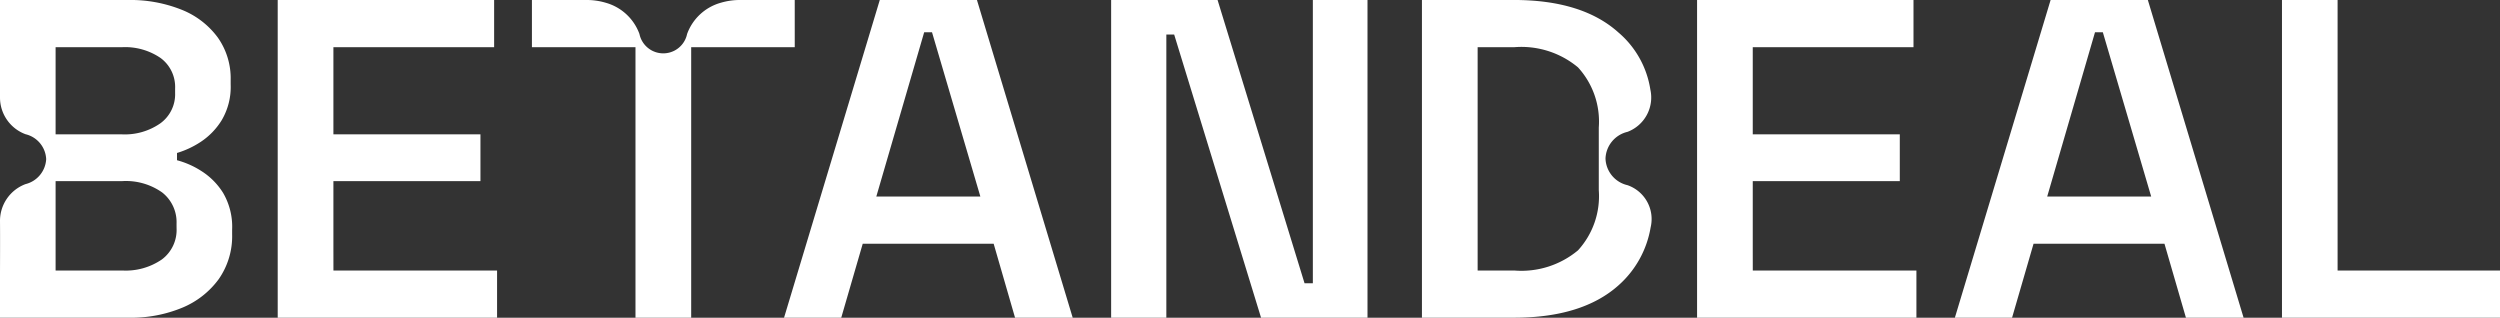
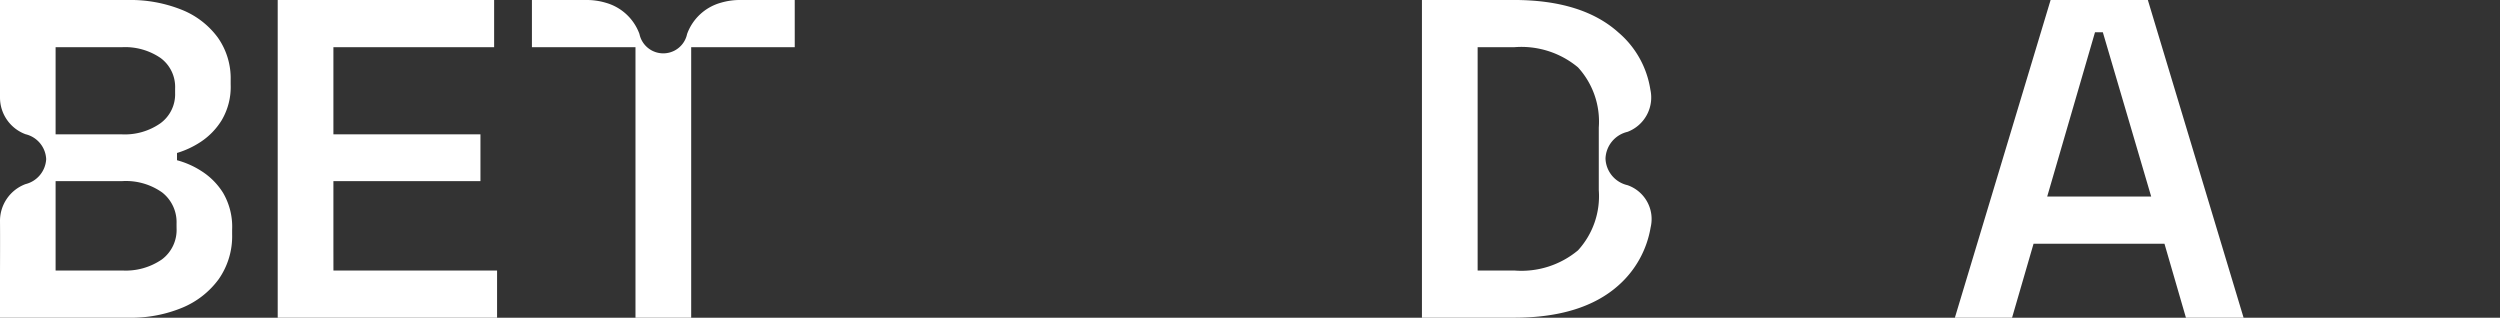
<svg xmlns="http://www.w3.org/2000/svg" width="157.368" height="20" viewBox="0 0 157.368 20">
  <rect x="0" y="0" width="157.368" height="20" fill="#333333" stroke="none" />
  <defs>
    <clipPath id="a">
      <rect width="157.368" height="20" fill="#fff" />
    </clipPath>
  </defs>
-   <path d="M1503.025,0V20h13.725V17.029h-10.224V0Z" transform="translate(-1359.381 0)" fill="#fff" />
-   <path d="M525.195,2.029h.492l3.044,10.343h-6.55ZM522.4,0l-6.027,20h3.6l1.353-4.657h8.242L530.915,20h3.629L528.516,0Z" transform="translate(-467.02)" fill="#fff" />
-   <path d="M744.517,0V17.829h-.523L738.52,0h-6.7V20h3.475V2.172h.492L741.257,20h6.7V0Z" transform="translate(-661.877 0)" fill="#fff" />
  <g clip-path="url(#a)">
    <path d="M366.878,0h-3.408a4.207,4.207,0,0,0-1.237.171,3.161,3.161,0,0,0-2.13,1.967,1.532,1.532,0,0,1-3,0,3.162,3.162,0,0,0-2.13-1.967A4.206,4.206,0,0,0,353.735,0h-3.4V2.971h6.519V20h3.506V2.971h6.519Z" transform="translate(-316.852)" fill="#fff" />
    <path d="M1293.605,0l-6.027,20h3.6l1.353-4.657h8.241L1302.124,20h3.629l-6.027-20Zm-.215,12.372L1296.4,2.029h.492l3.044,10.343Z" transform="translate(-1164.525)" fill="#fff" />
    <path d="M186.416,15.641V11.4h9.256V8.457h-9.256V2.971h10.117V0H182.91V20h13.808V17.029h-10.3Z" transform="translate(-165.429 0)" fill="#fff" />
-     <path d="M1121.282,15.641V11.4h9.256V8.457h-9.256V2.971H1131.4V0h-13.623V20h13.807V17.029h-10.3Z" transform="translate(-1010.951 0)" fill="#fff" />
    <path d="M0,13.922c.01.8,0,3.193,0,3.193V20H8.106a8.426,8.426,0,0,0,3.362-.629,5.4,5.4,0,0,0,2.3-1.8,4.708,4.708,0,0,0,.844-2.828v-.286a4.228,4.228,0,0,0-.568-2.314,4.351,4.351,0,0,0-1.382-1.386,5.386,5.386,0,0,0-1.52-.671V9.629a5.664,5.664,0,0,0,1.474-.686,4.392,4.392,0,0,0,1.336-1.371,4.111,4.111,0,0,0,.568-2.257V5.028a4.448,4.448,0,0,0-.814-2.671A5.22,5.22,0,0,0,11.437.614,8.691,8.691,0,0,0,8.044,0H0V6.116A2.464,2.464,0,0,0,1.607,8.449a1.691,1.691,0,0,1,1.3,1.57,1.715,1.715,0,0,1-1.3,1.57A2.471,2.471,0,0,0,0,13.922M3.5,2.971H7.676a3.95,3.95,0,0,1,2.441.686,2.265,2.265,0,0,1,.906,1.914v.286a2.26,2.26,0,0,1-.921,1.9,3.9,3.9,0,0,1-2.426.7H3.5Zm7.615,11.4a2.317,2.317,0,0,1-.921,1.957,4.011,4.011,0,0,1-2.487.7H3.5V11.4H7.707a3.946,3.946,0,0,1,2.5.714,2.373,2.373,0,0,1,.906,1.972Z" transform="translate(0)" fill="#fff" />
    <path d="M949.5,11.658a1.782,1.782,0,0,1-1.387-1.681A1.793,1.793,0,0,1,949.5,8.3a2.313,2.313,0,0,0,1.436-2.662,5.905,5.905,0,0,0-2.018-3.6Q946.643,0,942.339,0h-5.781V20h5.781q4.3,0,6.581-2.028a6.252,6.252,0,0,0,2.033-3.654,2.257,2.257,0,0,0-1.451-2.659m-1.812.313a5.053,5.053,0,0,1-1.307,3.786,5.561,5.561,0,0,1-4.013,1.271h-2.306V2.972h2.306a5.562,5.562,0,0,1,4.013,1.271,5.054,5.054,0,0,1,1.307,3.785Z" transform="translate(-847.051 -0.001)" fill="#fff" />
  </g>
</svg>